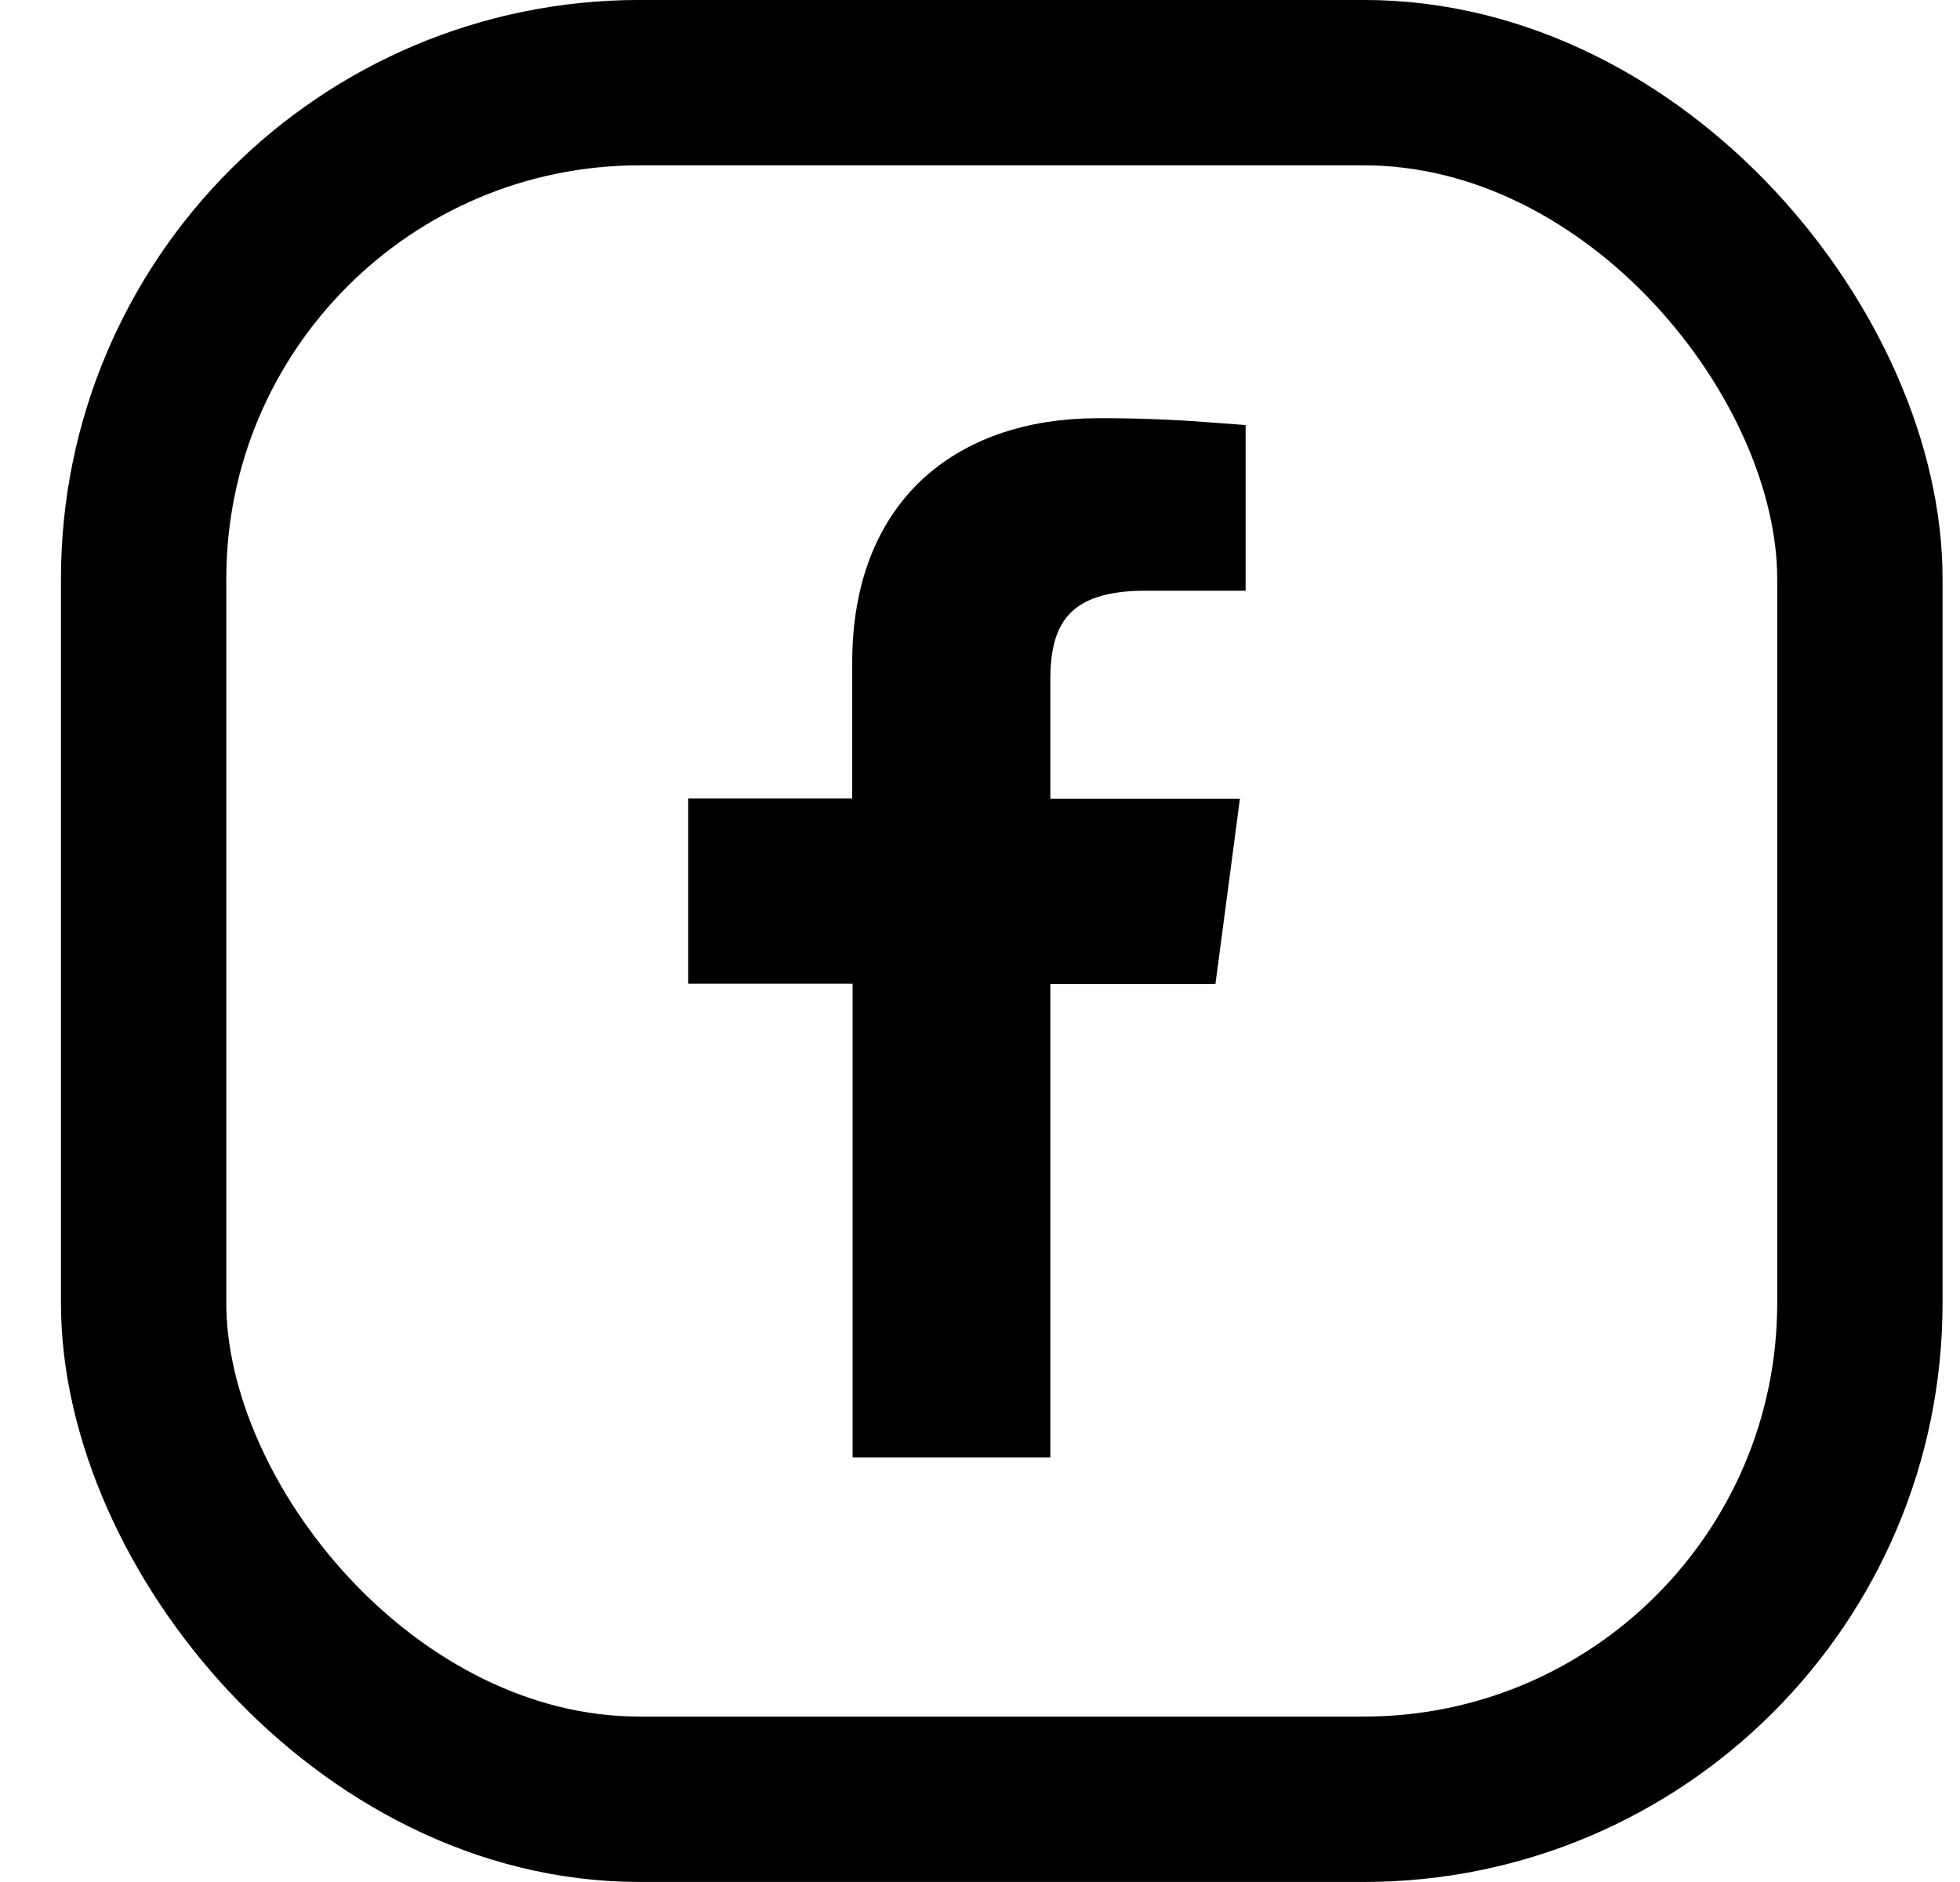
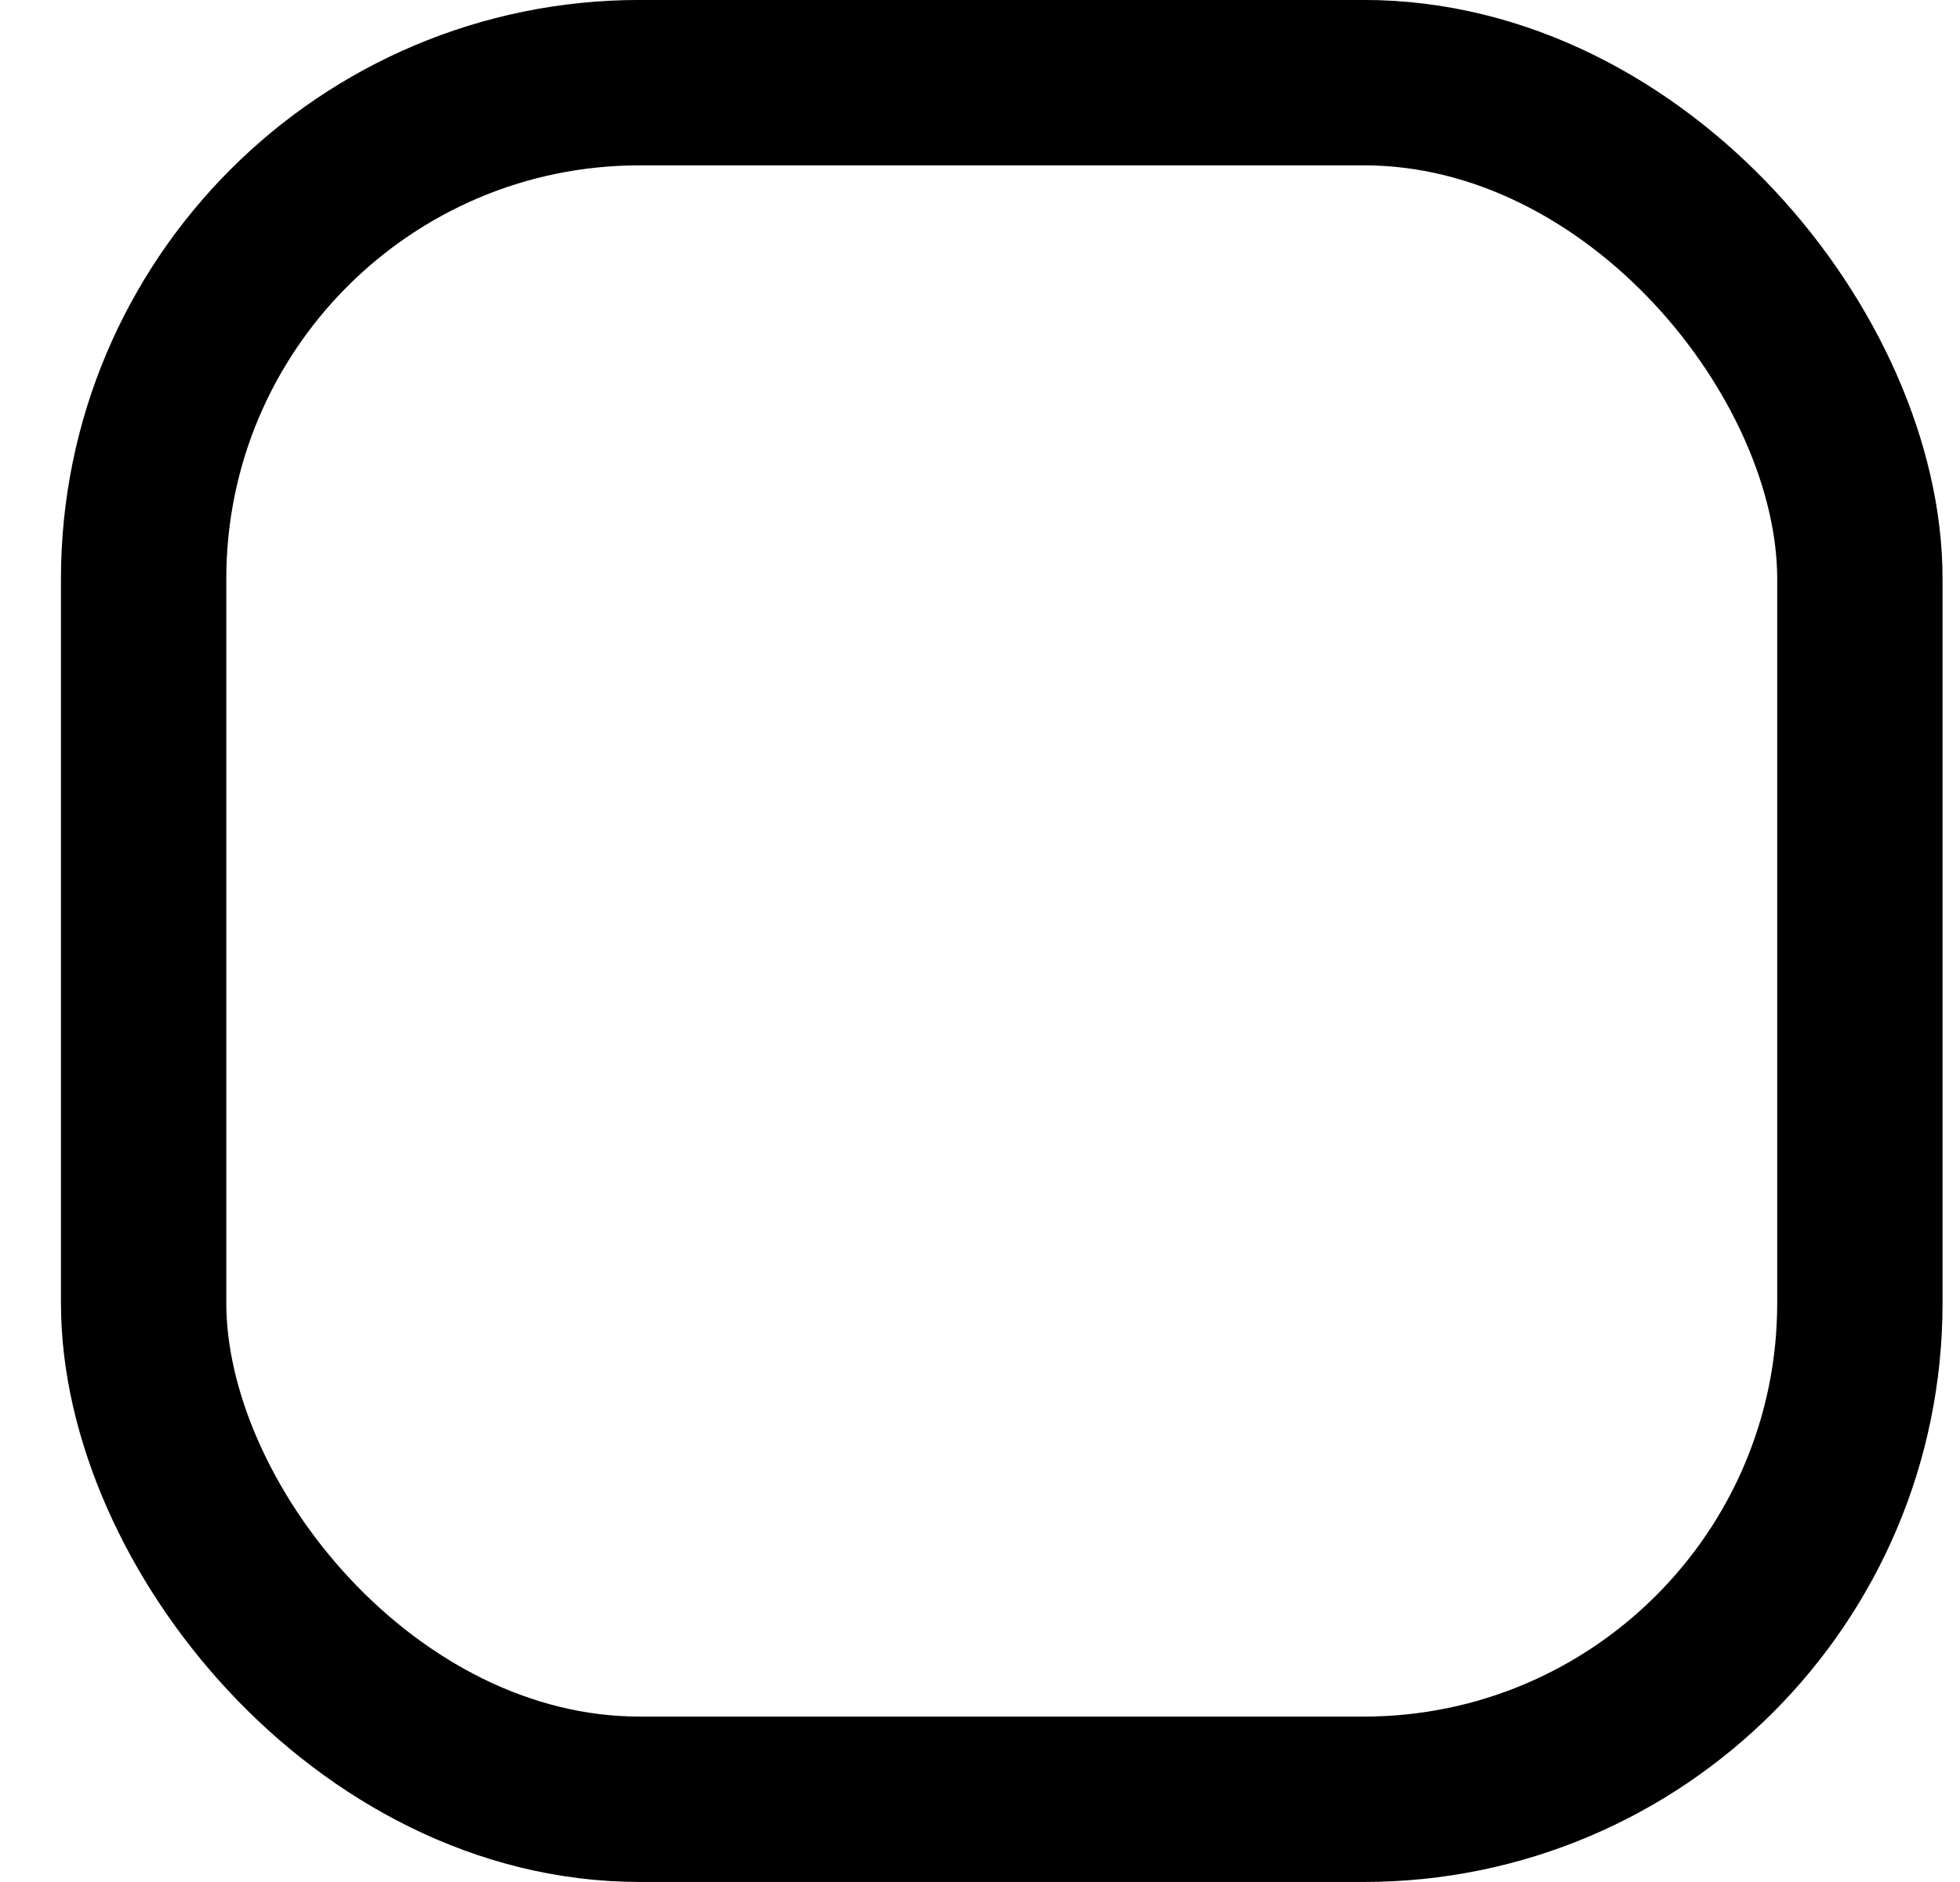
<svg xmlns="http://www.w3.org/2000/svg" width="25" height="24" viewBox="0 0 25 24" fill="none">
  <rect x="1.832" y="1.054" width="21.891" height="21.891" rx="6.327" stroke="black" stroke-width="2.109" />
-   <path d="M13.397 12.023H12.87V12.55V18.058H11.402V12.546V12.018H10.874H9.305V10.71H10.87H11.397V10.183V8.449C11.397 7.555 11.677 6.925 12.105 6.516C12.538 6.104 13.181 5.86 14.009 5.86L14.011 5.86C14.462 5.859 14.912 5.875 15.361 5.909V7.006H14.606C14.034 7.006 13.545 7.137 13.224 7.506C12.916 7.86 12.87 8.316 12.87 8.682V10.187V10.714H13.397H15.214L15.041 12.023H13.397Z" fill="black" stroke="black" stroke-width="1.054" />
</svg>